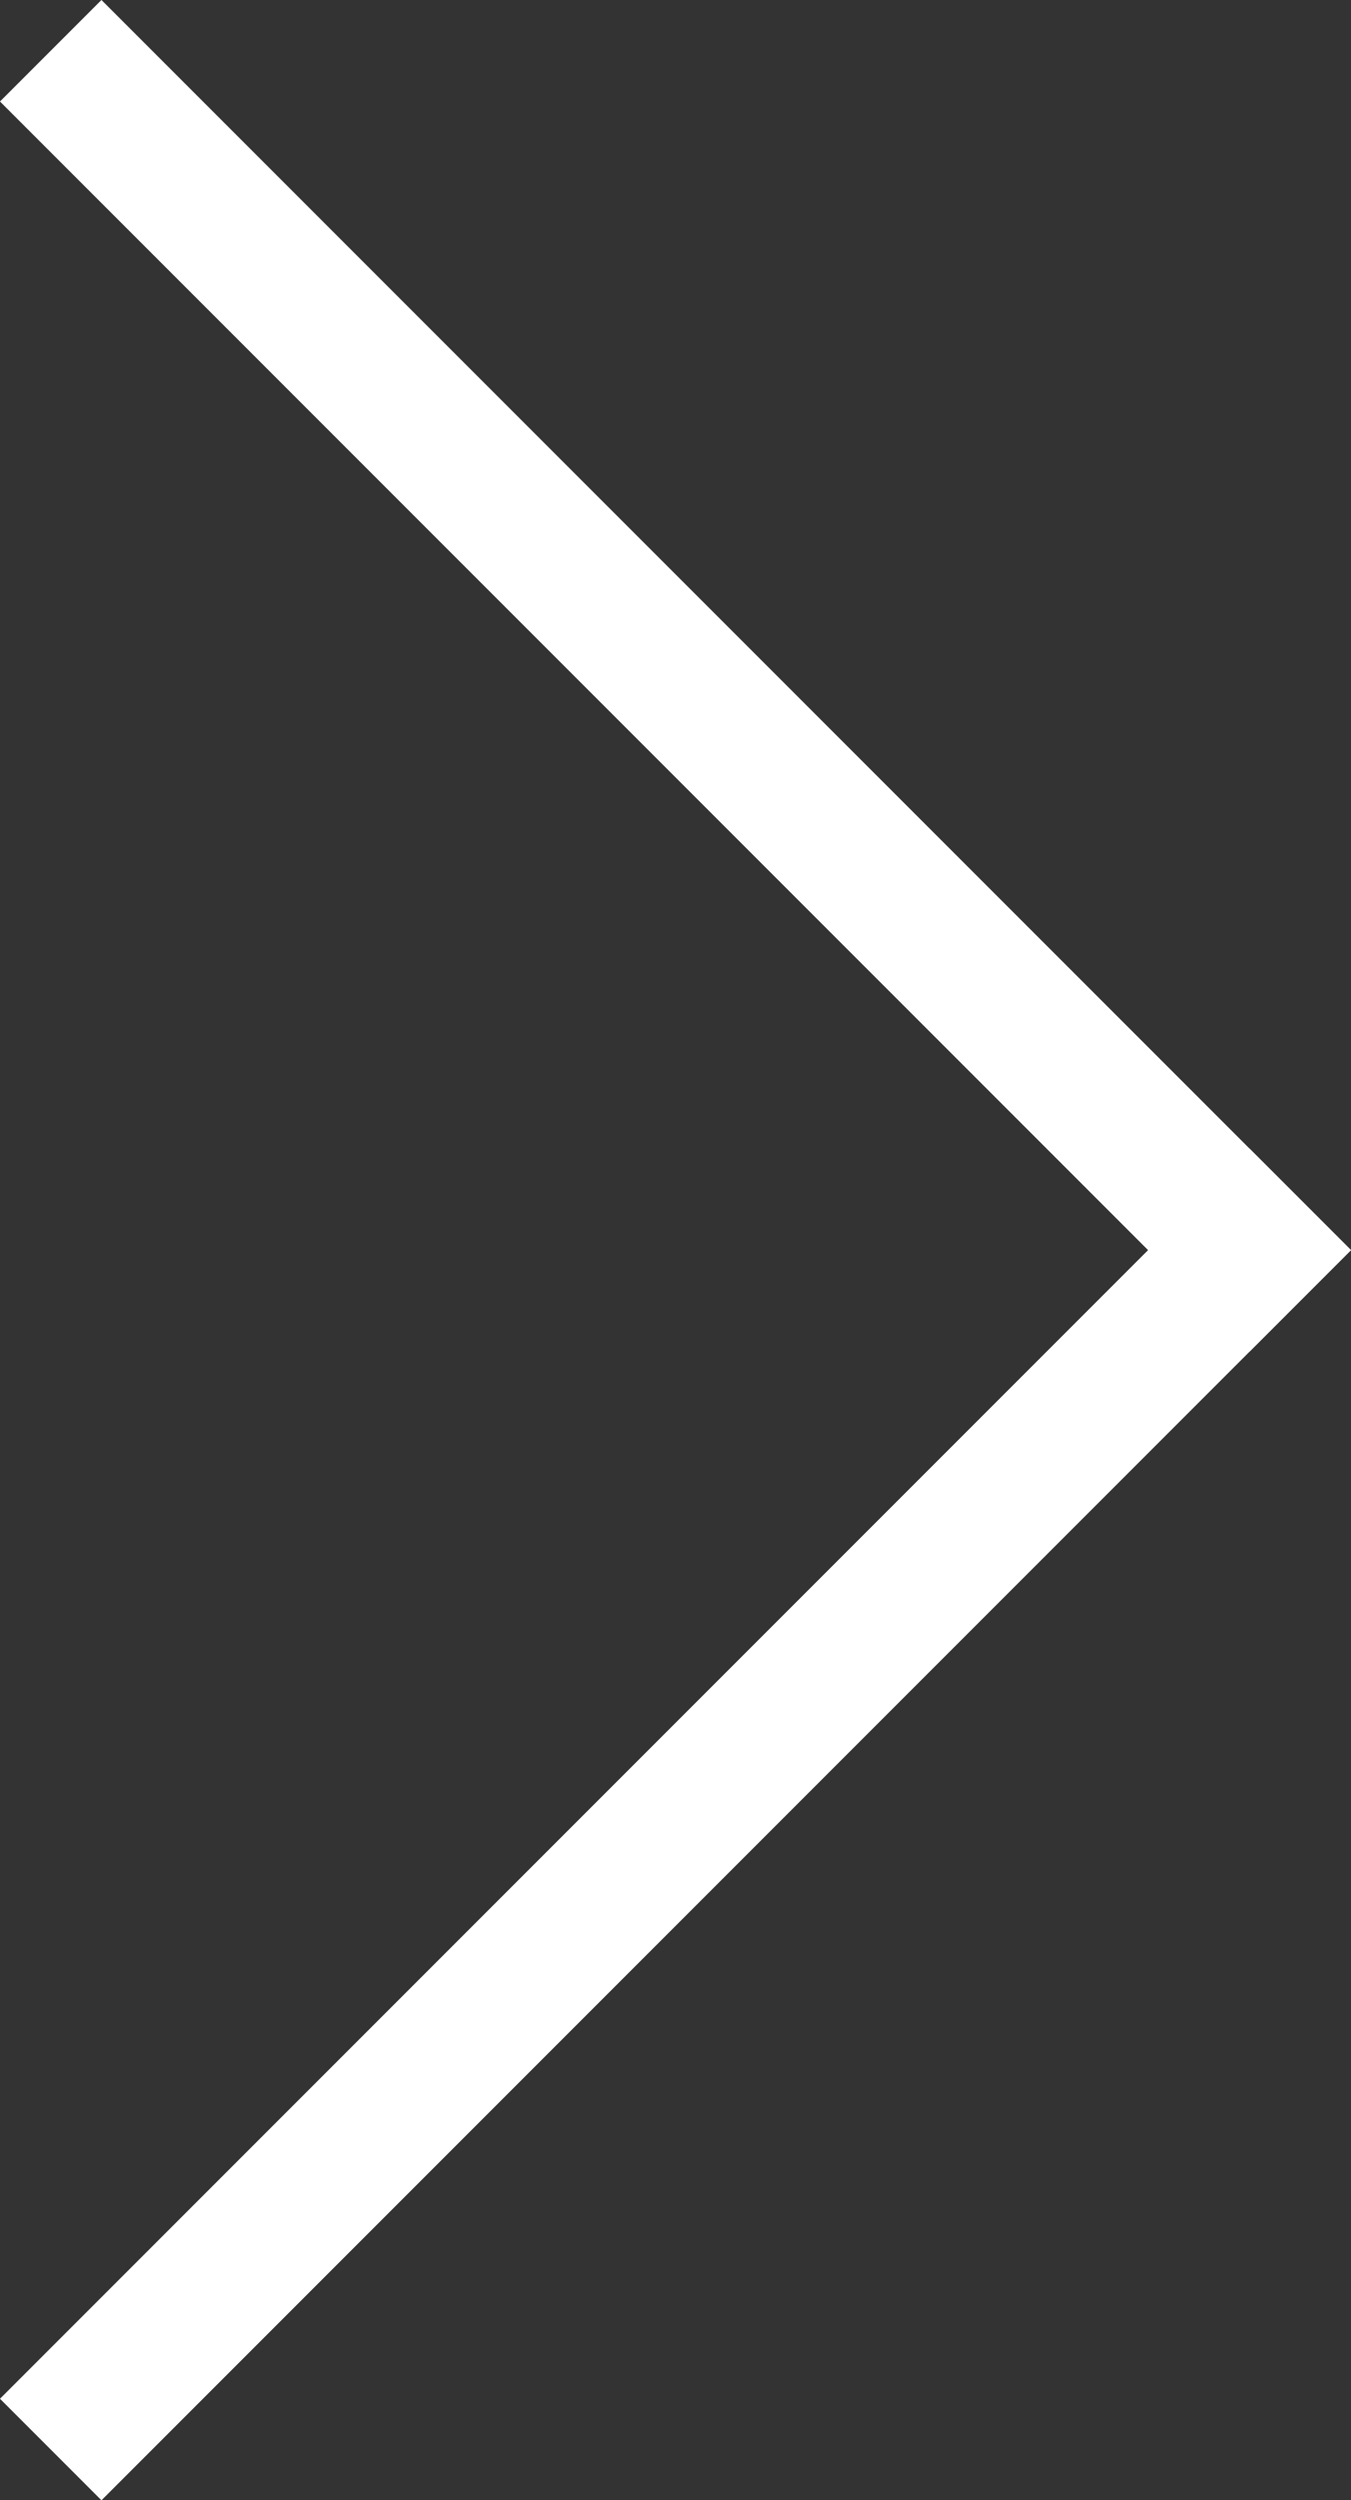
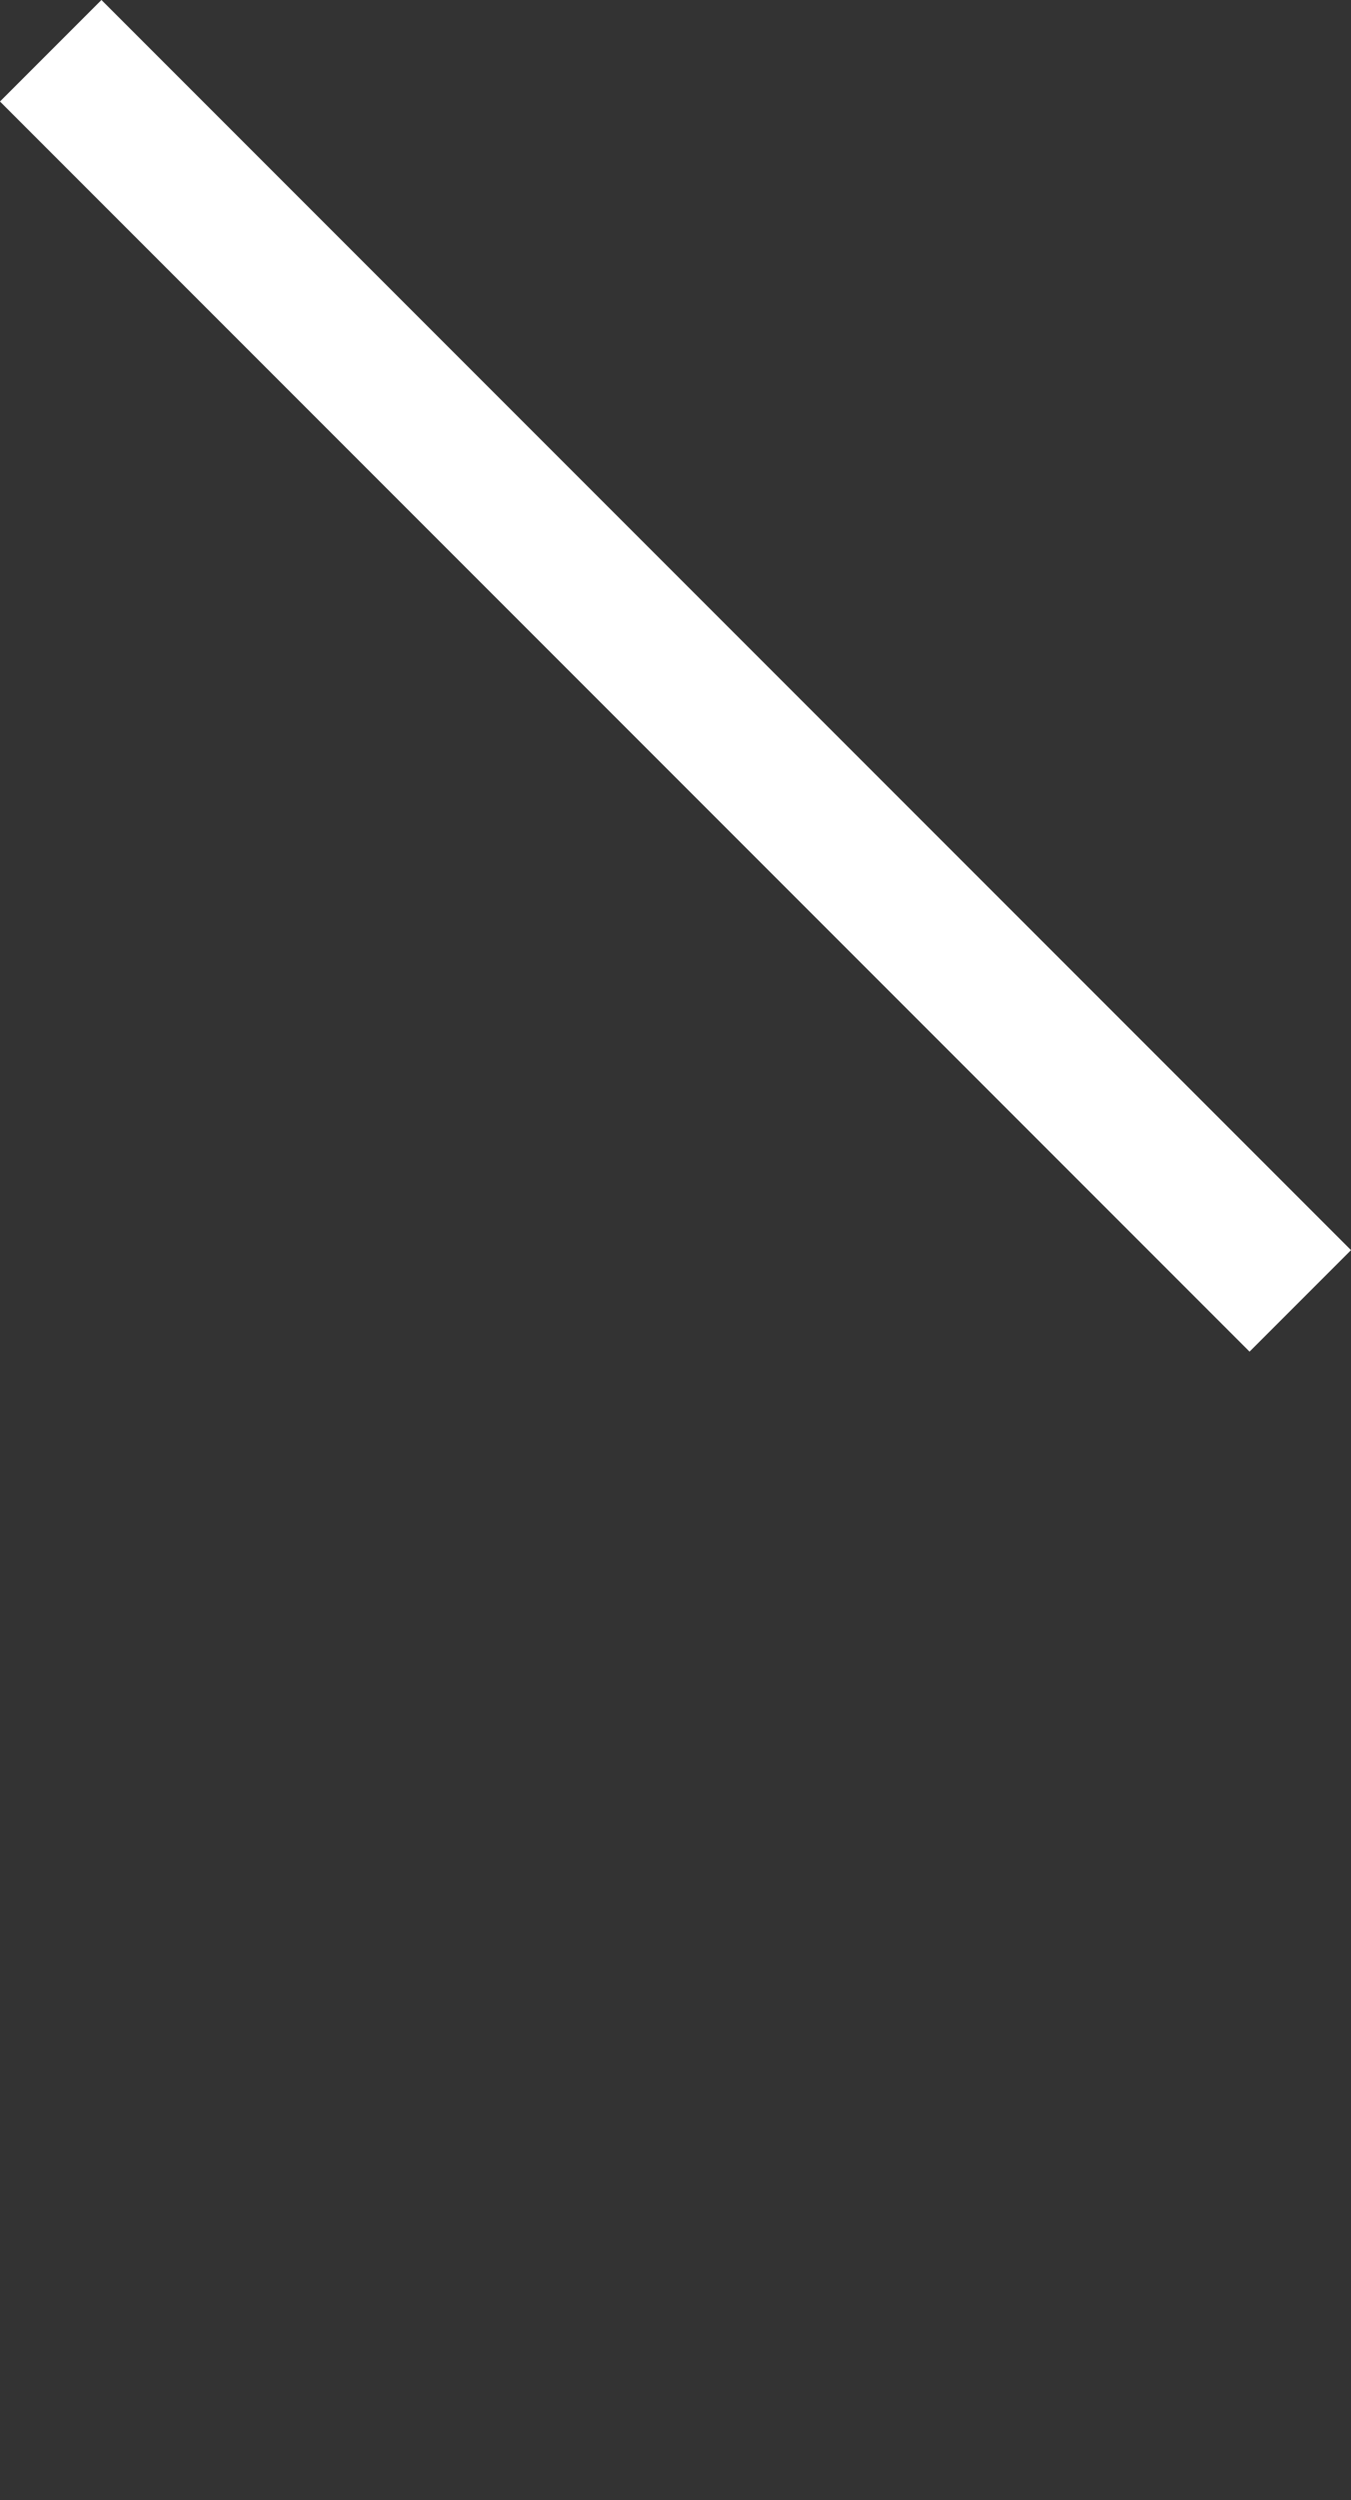
<svg xmlns="http://www.w3.org/2000/svg" width="9.414" height="17.414" viewBox="0 0 9.414 17.414">
  <rect x="0" y="0" width="9.414" height="17.414" fill="#333333" stroke="none" />
  <g transform="translate(-1379.793 -420.793)">
    <line x2="8" y2="8" transform="translate(1380.5 421.5)" fill="none" stroke="#fff" stroke-linecap="square" stroke-width="1" />
-     <line x1="8" y2="8" transform="translate(1380.5 429.5)" fill="none" stroke="#fff" stroke-linecap="square" stroke-width="1" />
  </g>
</svg>